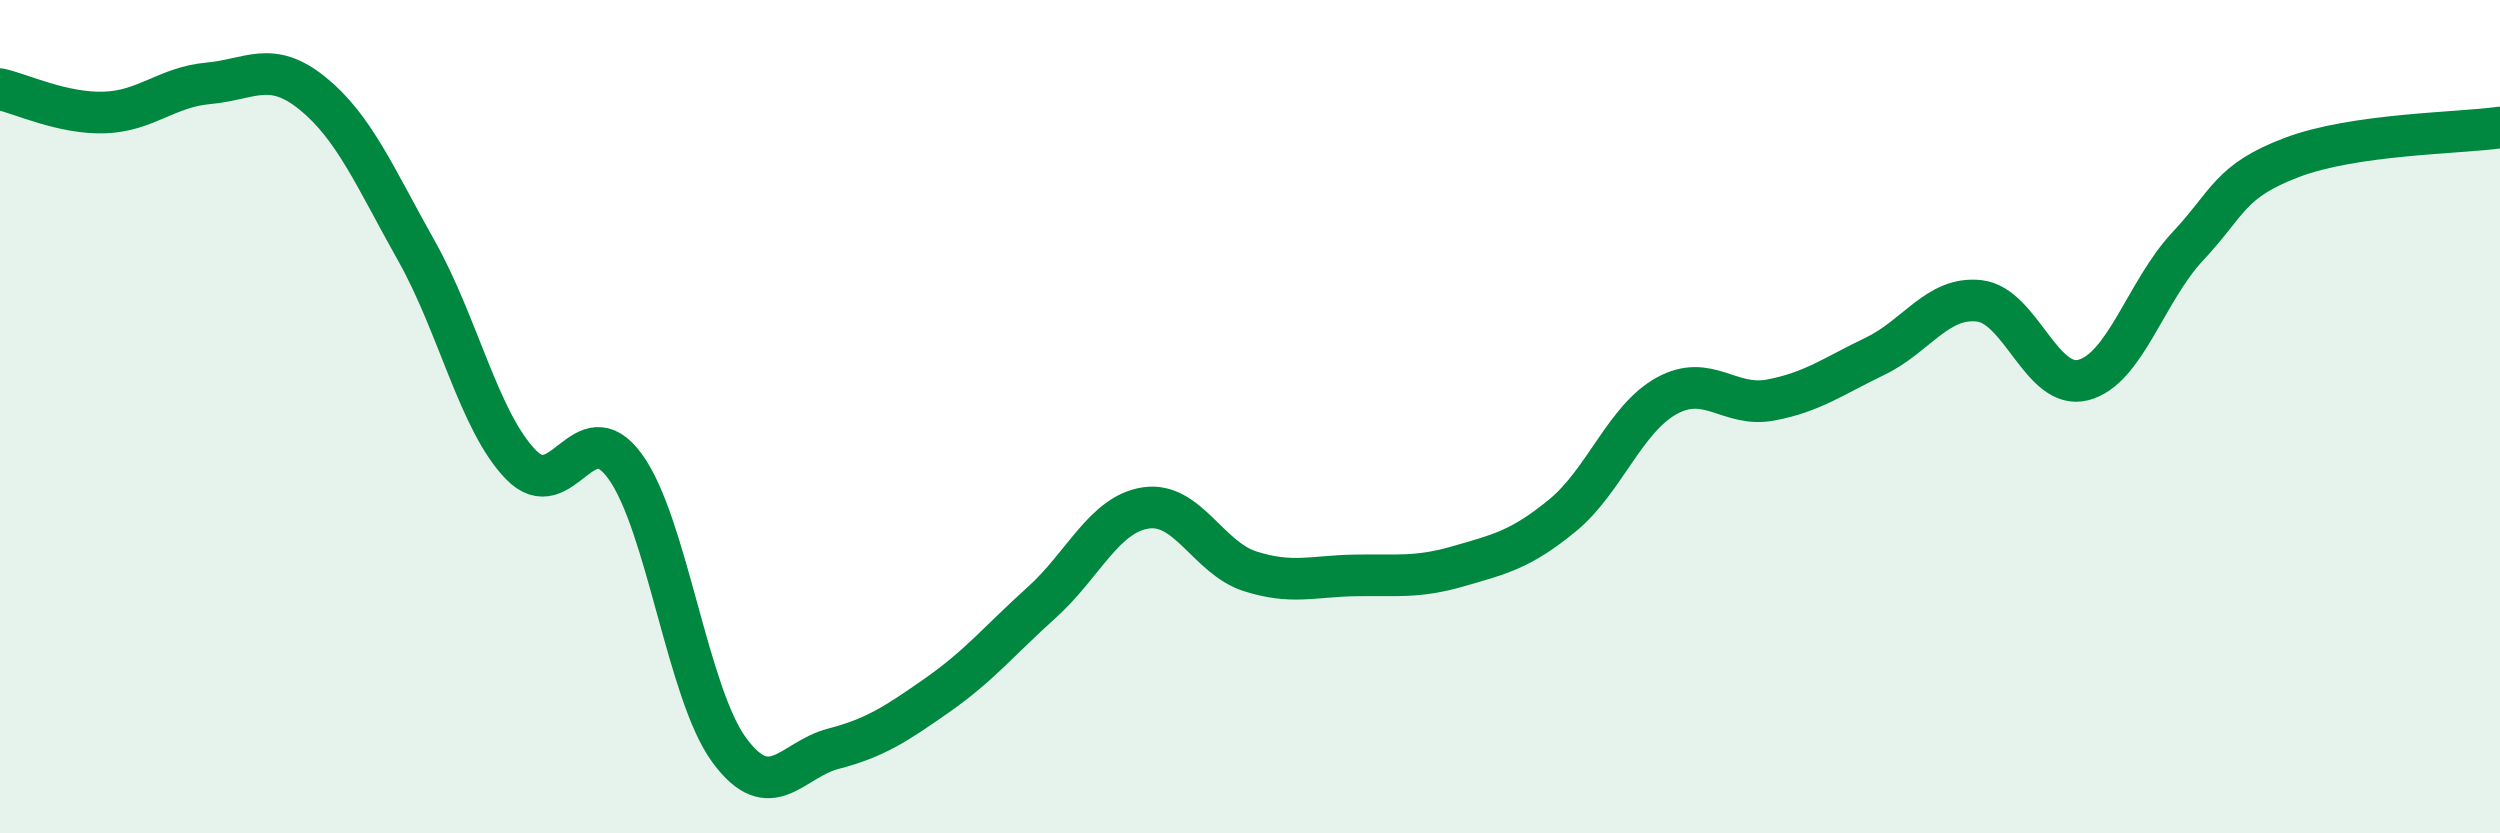
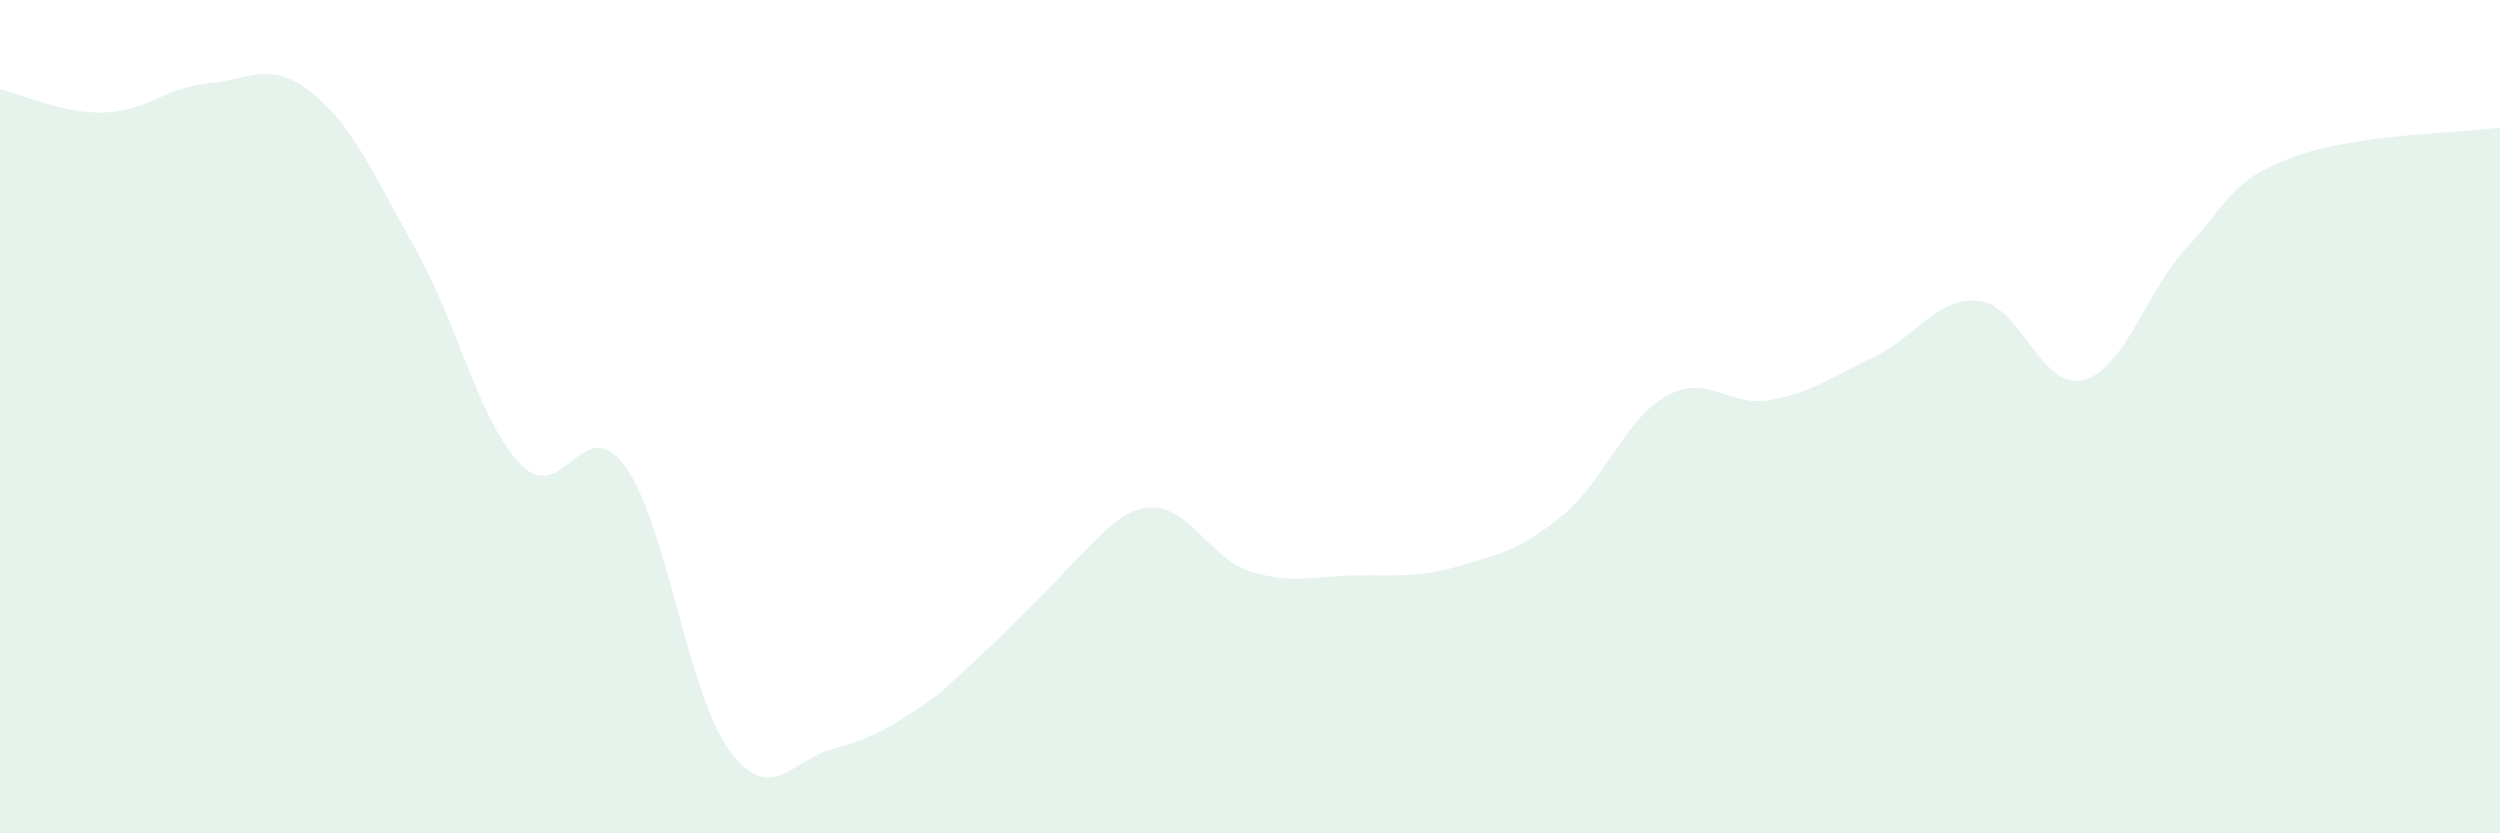
<svg xmlns="http://www.w3.org/2000/svg" width="60" height="20" viewBox="0 0 60 20">
-   <path d="M 0,2.14 C 0.5,2.25 1.5,2.73 2.5,2.7 C 3.5,2.67 4,2.09 5,2 C 6,1.91 6.5,1.43 7.5,2.24 C 8.5,3.05 9,4.25 10,6.03 C 11,7.81 11.5,10.12 12.5,11.15 C 13.5,12.18 14,9.82 15,11.19 C 16,12.56 16.5,16.64 17.5,18 C 18.5,19.36 19,18.23 20,17.97 C 21,17.71 21.5,17.38 22.5,16.68 C 23.5,15.98 24,15.36 25,14.46 C 26,13.56 26.5,12.34 27.5,12.19 C 28.5,12.04 29,13.39 30,13.71 C 31,14.03 31.5,13.83 32.5,13.81 C 33.5,13.79 34,13.88 35,13.59 C 36,13.3 36.5,13.19 37.5,12.37 C 38.5,11.55 39,10.05 40,9.5 C 41,8.95 41.5,9.79 42.5,9.6 C 43.5,9.41 44,9.03 45,8.55 C 46,8.07 46.5,7.11 47.5,7.22 C 48.5,7.33 49,9.38 50,9.12 C 51,8.86 51.5,6.99 52.5,5.92 C 53.5,4.85 53.5,4.35 55,3.78 C 56.5,3.21 59,3.2 60,3.06L60 20L0 20Z" fill="#008740" opacity="0.1" stroke-linecap="round" stroke-linejoin="round" />
-   <path d="M 0,2.14 C 0.5,2.25 1.5,2.73 2.5,2.7 C 3.5,2.67 4,2.09 5,2 C 6,1.91 6.5,1.43 7.5,2.24 C 8.5,3.05 9,4.25 10,6.03 C 11,7.81 11.5,10.12 12.5,11.15 C 13.5,12.18 14,9.82 15,11.19 C 16,12.56 16.5,16.64 17.5,18 C 18.5,19.36 19,18.23 20,17.97 C 21,17.71 21.5,17.38 22.5,16.68 C 23.5,15.98 24,15.36 25,14.46 C 26,13.56 26.5,12.34 27.5,12.19 C 28.5,12.04 29,13.39 30,13.71 C 31,14.03 31.5,13.83 32.5,13.81 C 33.5,13.79 34,13.88 35,13.59 C 36,13.3 36.5,13.19 37.5,12.37 C 38.5,11.55 39,10.05 40,9.5 C 41,8.95 41.5,9.79 42.5,9.6 C 43.5,9.41 44,9.03 45,8.55 C 46,8.07 46.5,7.11 47.5,7.22 C 48.5,7.33 49,9.38 50,9.12 C 51,8.86 51.5,6.99 52.5,5.92 C 53.5,4.85 53.5,4.35 55,3.78 C 56.5,3.21 59,3.2 60,3.06" stroke="#008740" stroke-width="1" fill="none" stroke-linecap="round" stroke-linejoin="round" />
+   <path d="M 0,2.14 C 0.5,2.25 1.5,2.73 2.5,2.7 C 3.5,2.67 4,2.09 5,2 C 6,1.91 6.5,1.43 7.5,2.24 C 8.5,3.05 9,4.25 10,6.03 C 11,7.81 11.5,10.12 12.5,11.15 C 13.5,12.18 14,9.82 15,11.19 C 16,12.56 16.5,16.64 17.5,18 C 18.5,19.36 19,18.23 20,17.97 C 21,17.71 21.5,17.38 22.5,16.68 C 26,13.56 26.5,12.34 27.5,12.19 C 28.5,12.04 29,13.39 30,13.71 C 31,14.03 31.5,13.83 32.5,13.81 C 33.5,13.79 34,13.88 35,13.59 C 36,13.3 36.5,13.19 37.5,12.37 C 38.5,11.55 39,10.05 40,9.5 C 41,8.95 41.5,9.79 42.5,9.6 C 43.5,9.41 44,9.03 45,8.55 C 46,8.07 46.5,7.11 47.5,7.22 C 48.5,7.33 49,9.38 50,9.12 C 51,8.86 51.5,6.99 52.5,5.92 C 53.5,4.85 53.5,4.35 55,3.78 C 56.5,3.21 59,3.2 60,3.06L60 20L0 20Z" fill="#008740" opacity="0.1" stroke-linecap="round" stroke-linejoin="round" />
</svg>